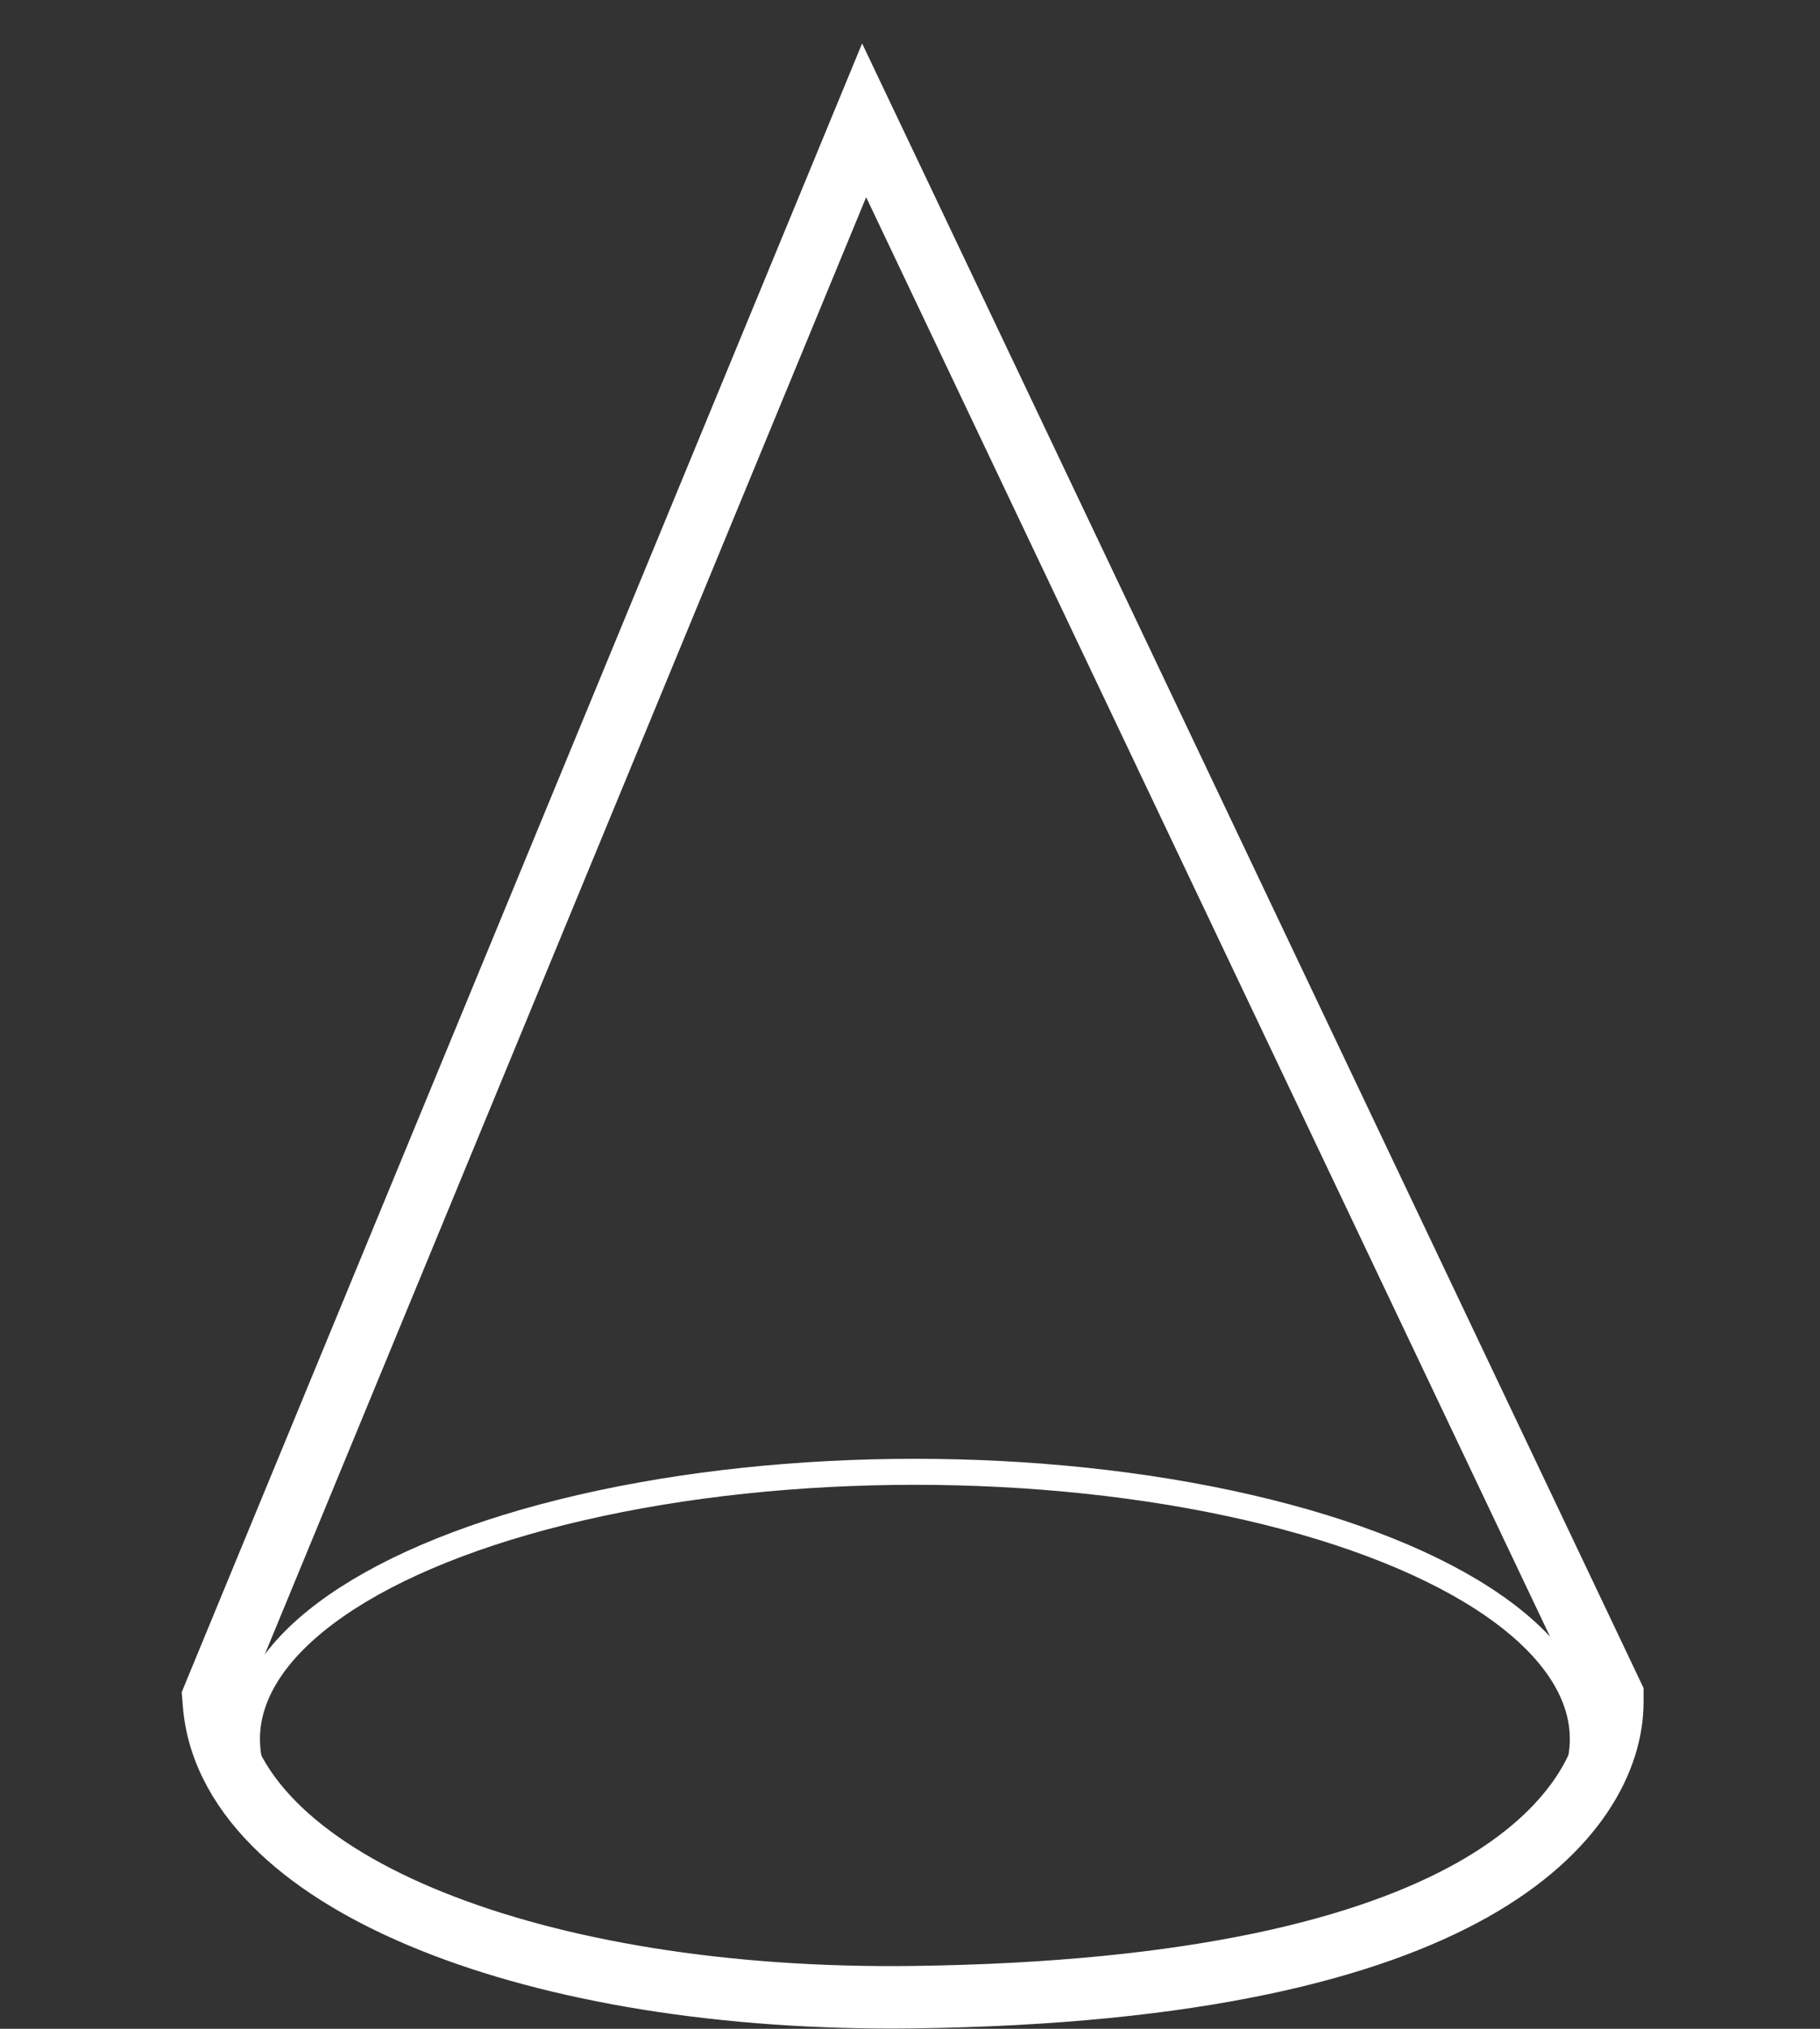
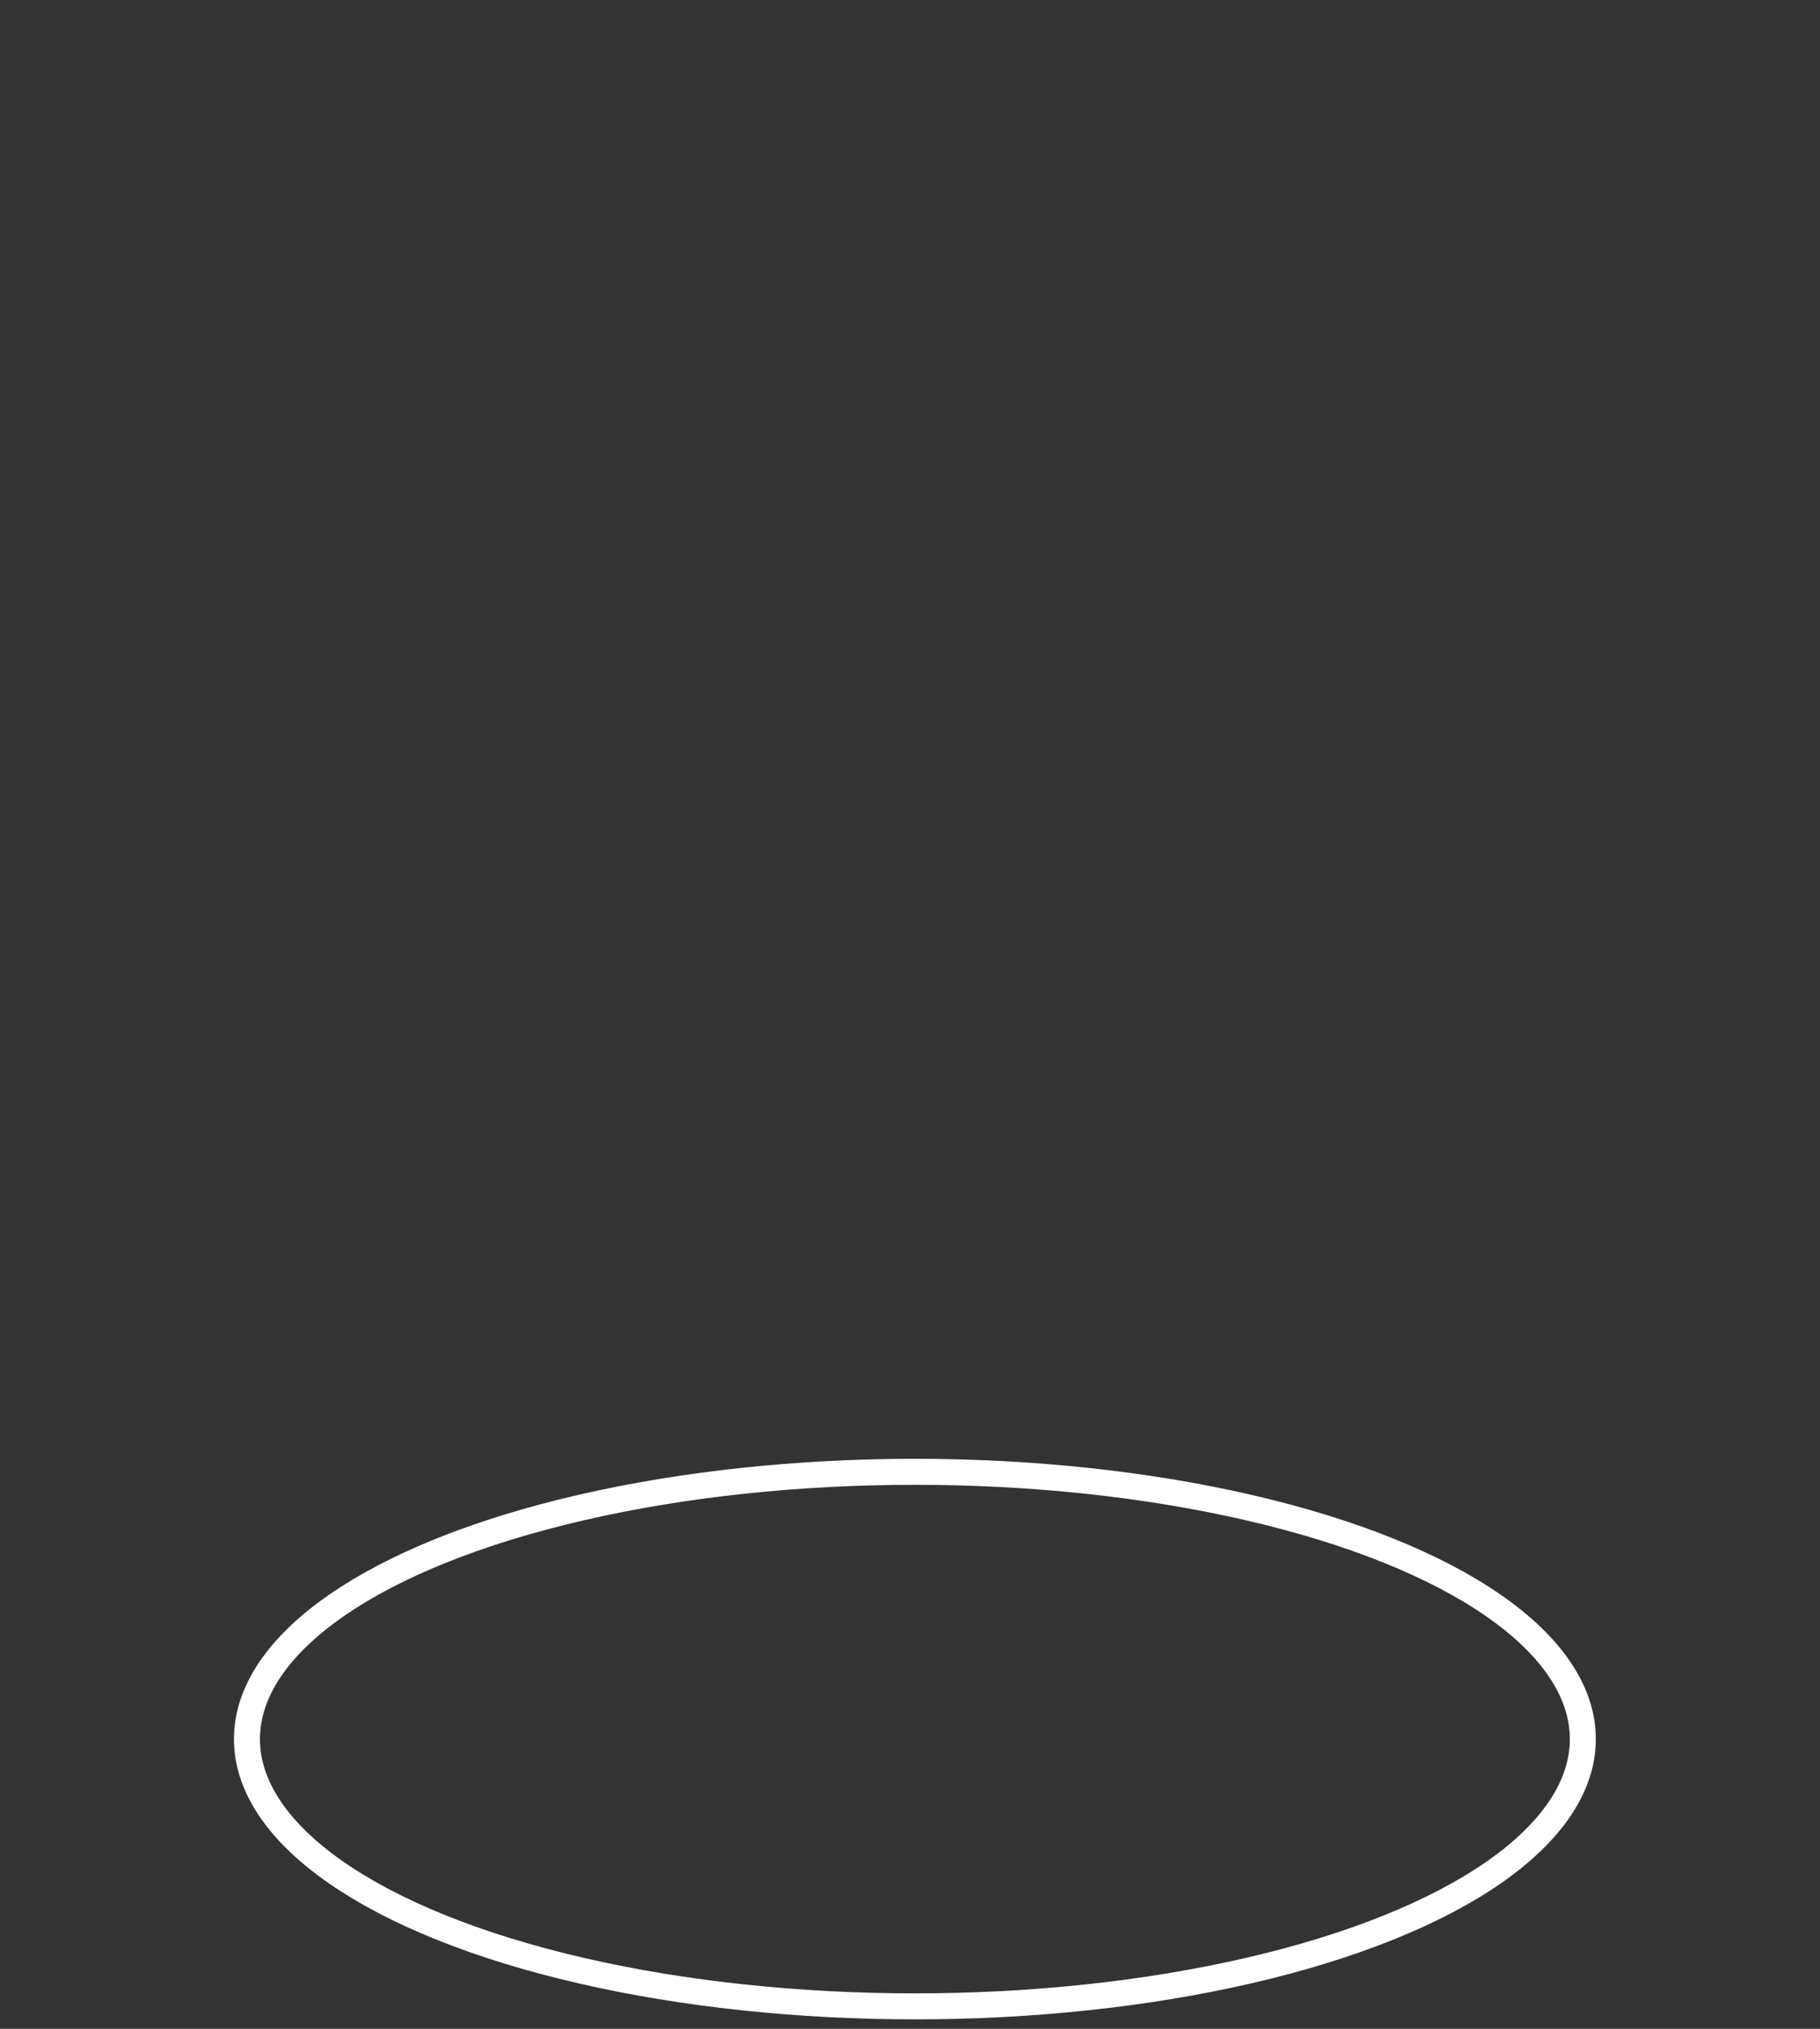
<svg xmlns="http://www.w3.org/2000/svg" width="35" height="39" viewBox="0 0 35 39" fill="none">
  <rect x="0" y="0" width="35" height="39" fill="#333333" stroke="none" />
-   <path d="M17.199 3.534L16.618 2.313L16.102 3.563L4.159 32.491L4.104 32.625L4.116 32.77C4.192 33.682 4.672 34.496 5.399 35.184C6.124 35.87 7.12 36.458 8.306 36.934C10.68 37.889 13.915 38.44 17.571 38.392C23.008 38.321 26.333 37.447 28.321 36.328C30.321 35.202 31.007 33.794 31.007 32.72V32.585L30.949 32.463L17.199 3.534Z" stroke="white" stroke-width="1.2" />
  <ellipse cx="17.594" cy="33.431" rx="12.845" ry="5.138" stroke="white" stroke-width="0.5" />
</svg>